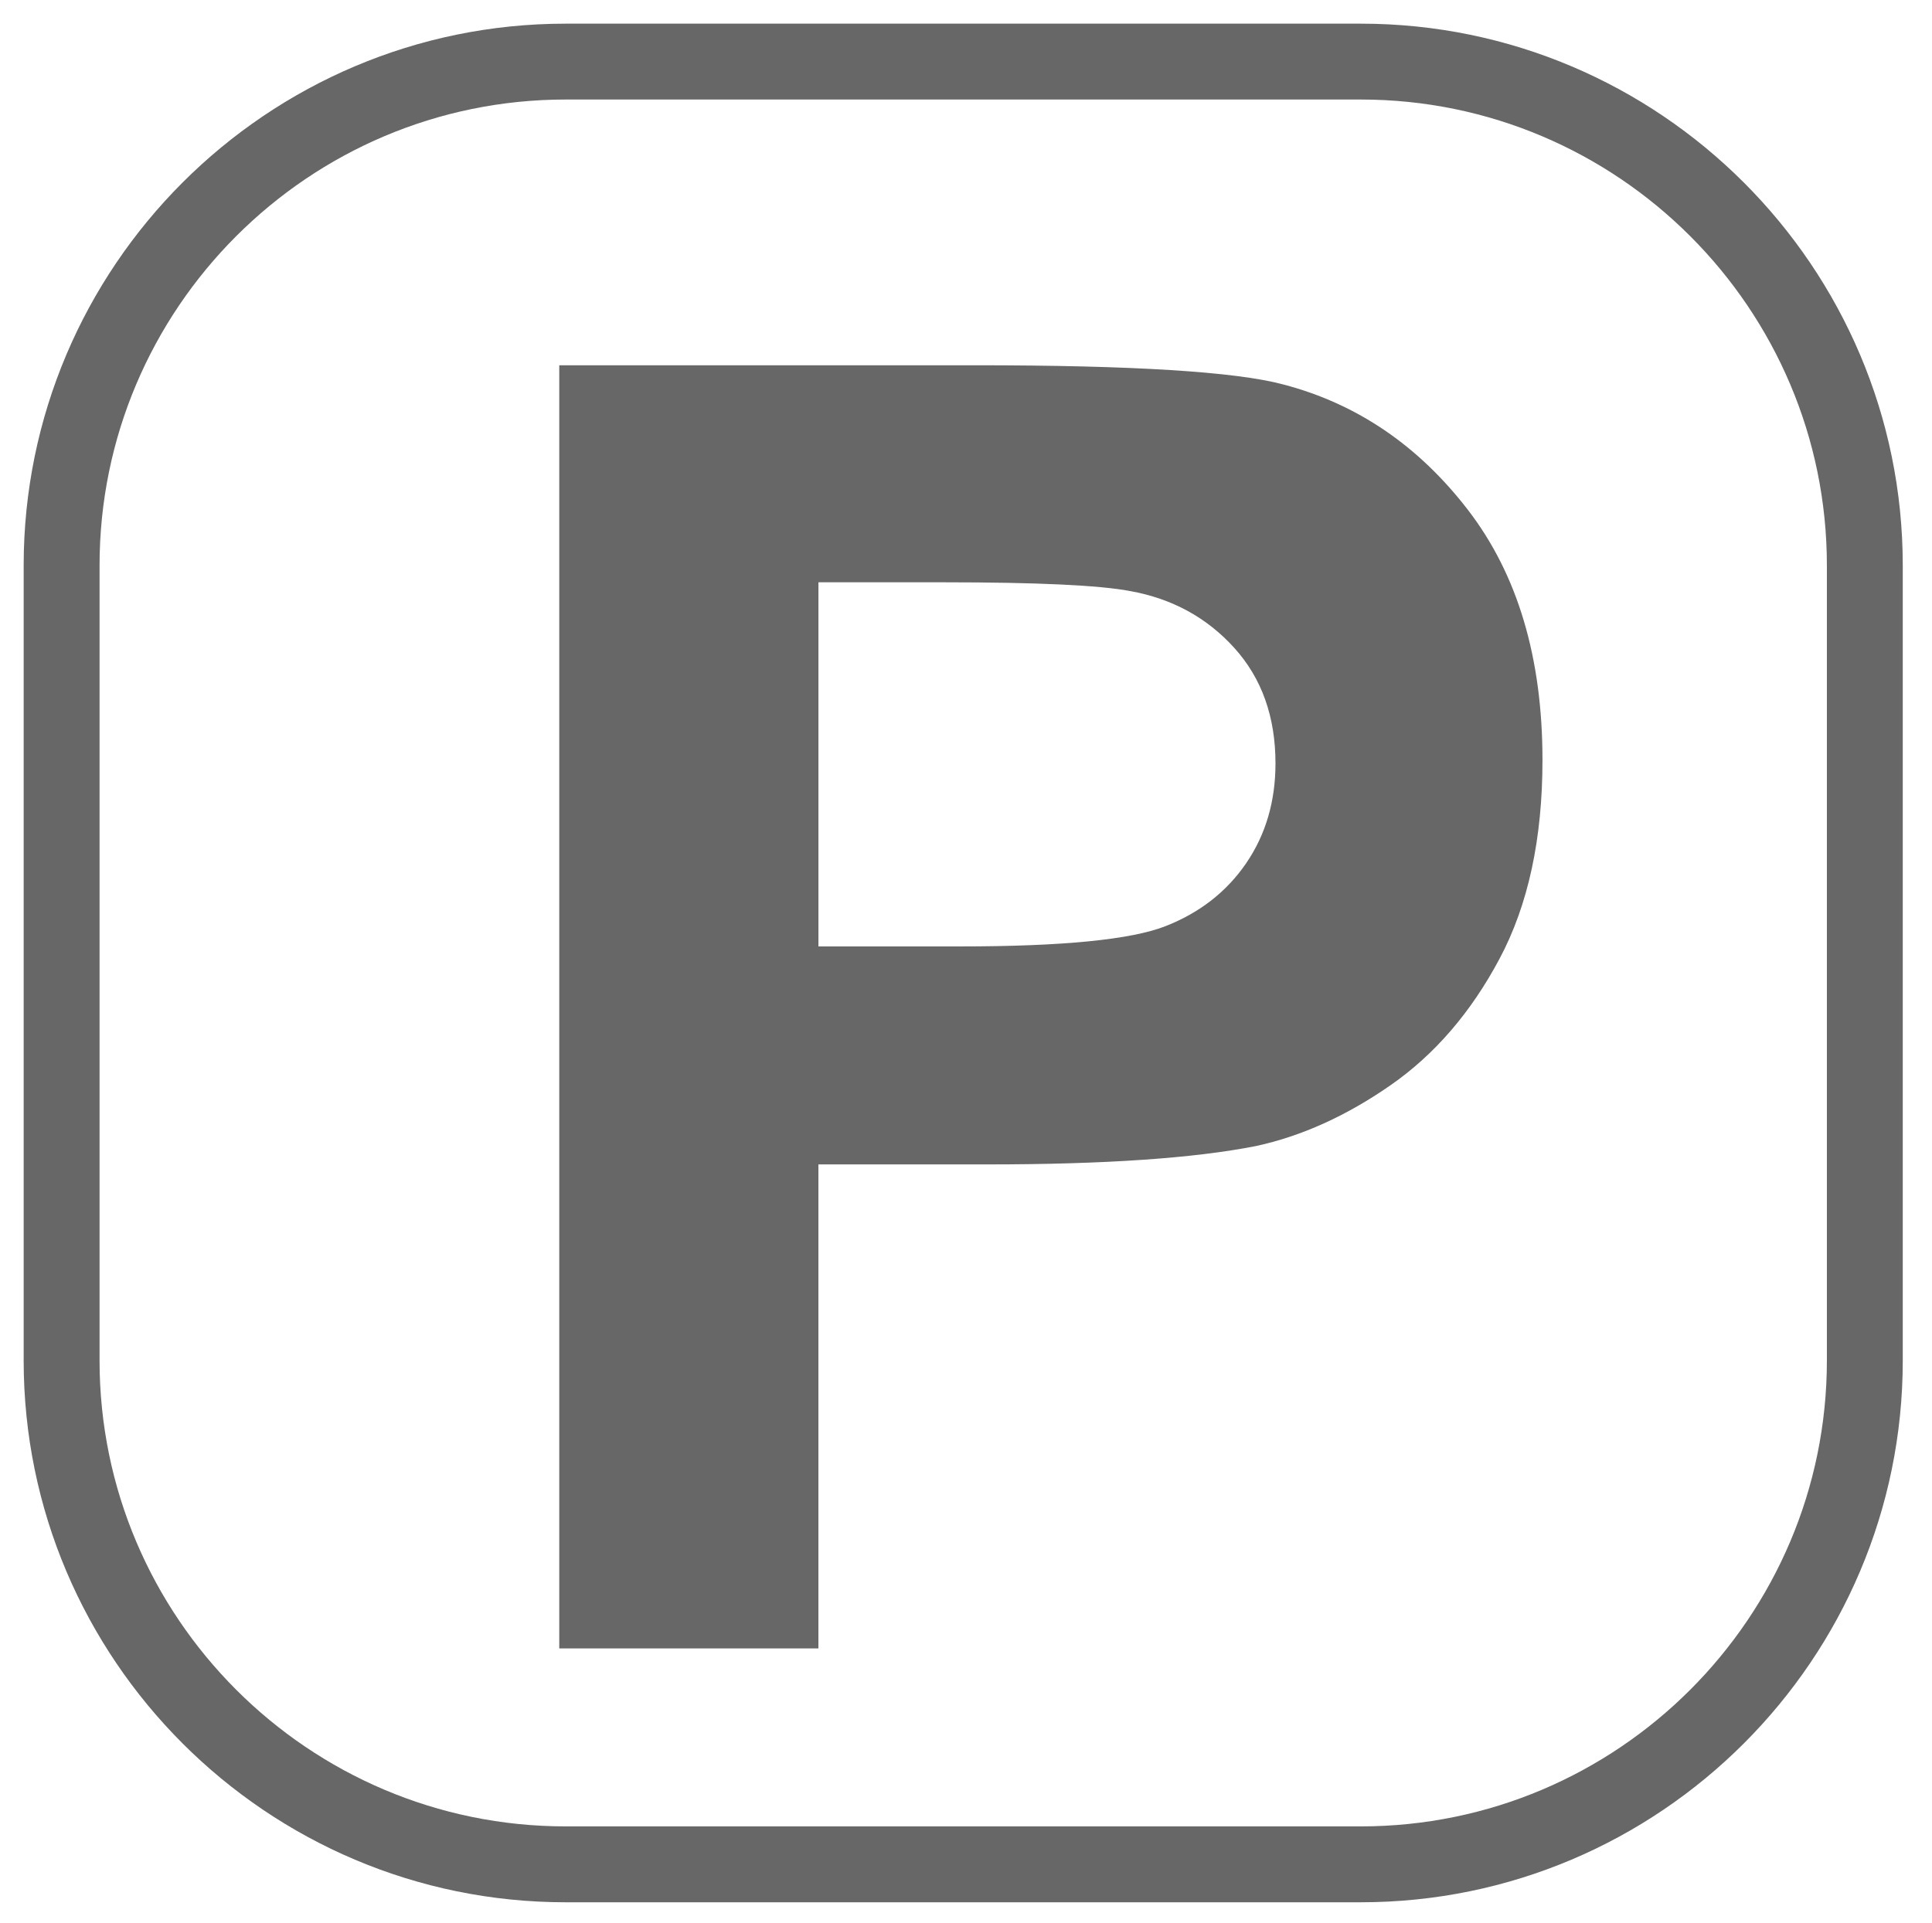
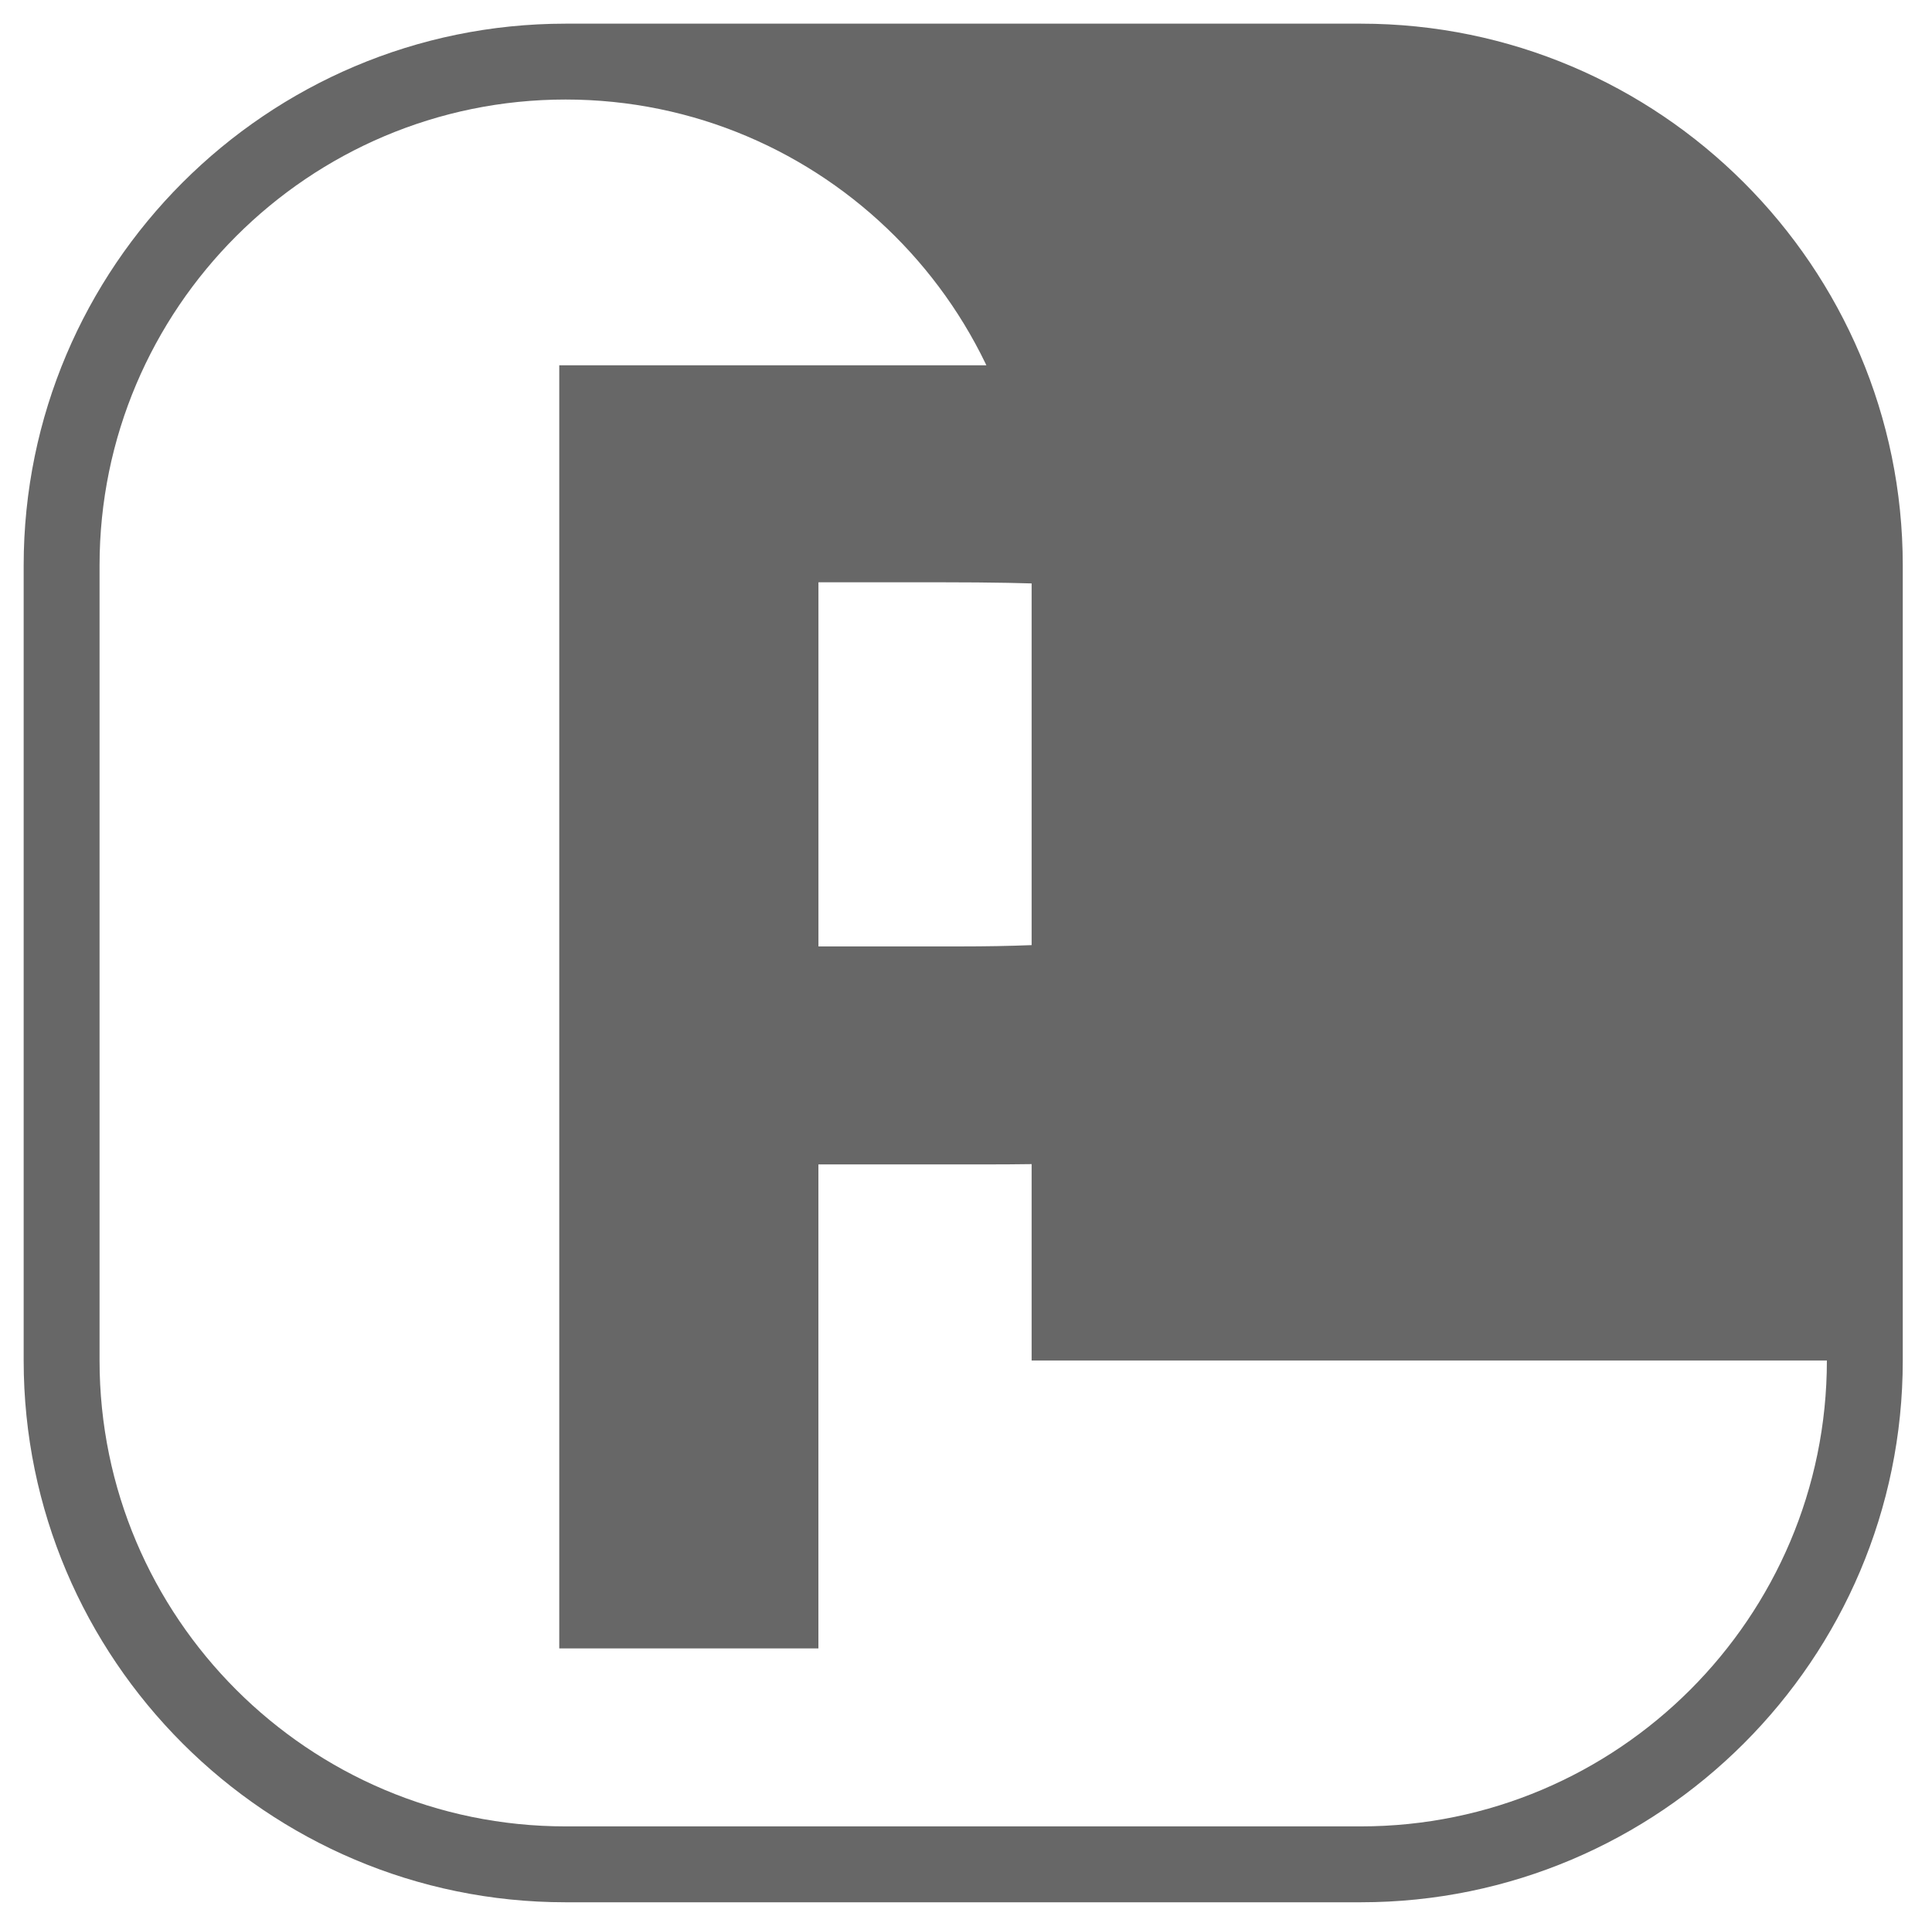
<svg xmlns="http://www.w3.org/2000/svg" viewBox="0 0 81.625 81.25">
  <g fill="#676767">
-     <path d="M54.219 16.248c-2.022-.542-6.362-.812-13.021-.812h-17.57v54.227h10.949v-20.455h7.14c4.957 0 8.742-.261 11.356-.778 1.924-.419 3.816-1.275 5.678-2.57s3.397-3.077 4.605-5.347c1.208-2.268 1.812-5.067 1.812-8.396 0-4.315-1.048-7.836-3.144-10.562-2.095-2.724-4.696-4.493-7.805-5.307zm-1.571 20.234c-.827 1.207-1.967 2.096-3.421 2.663-1.456.566-4.341.851-8.656.851h-5.993v-15.388h5.29c3.946 0 6.572.123 7.879.37 1.775.32 3.243 1.121 4.402 2.404 1.159 1.282 1.739 2.91 1.739 4.882-.001 1.604-.414 3.01-1.24 4.218zM57.493 1h-33.598c-12.625 0-22.895 10.271-22.895 22.896v33.599c0 12.624 10.27 22.895 22.895 22.895h33.599c12.625 0 22.896-10.271 22.896-22.895v-33.599c-.001-12.625-10.272-22.896-22.897-22.896zm19.691 56.494c0 10.856-8.833 19.689-19.69 19.689h-33.599c-10.856 0-19.689-8.833-19.689-19.689v-33.598c0-10.857 8.833-19.69 19.689-19.69h33.599c10.857 0 19.69 8.833 19.69 19.69v33.598z" />
+     <path d="M54.219 16.248c-2.022-.542-6.362-.812-13.021-.812h-17.57v54.227h10.949v-20.455h7.14c4.957 0 8.742-.261 11.356-.778 1.924-.419 3.816-1.275 5.678-2.57s3.397-3.077 4.605-5.347c1.208-2.268 1.812-5.067 1.812-8.396 0-4.315-1.048-7.836-3.144-10.562-2.095-2.724-4.696-4.493-7.805-5.307zm-1.571 20.234c-.827 1.207-1.967 2.096-3.421 2.663-1.456.566-4.341.851-8.656.851h-5.993v-15.388h5.29c3.946 0 6.572.123 7.879.37 1.775.32 3.243 1.121 4.402 2.404 1.159 1.282 1.739 2.91 1.739 4.882-.001 1.604-.414 3.01-1.24 4.218zM57.493 1h-33.598c-12.625 0-22.895 10.271-22.895 22.896v33.599c0 12.624 10.27 22.895 22.895 22.895h33.599c12.625 0 22.896-10.271 22.896-22.895v-33.599c-.001-12.625-10.272-22.896-22.897-22.896zm19.691 56.494c0 10.856-8.833 19.689-19.69 19.689h-33.599c-10.856 0-19.689-8.833-19.689-19.689v-33.598c0-10.857 8.833-19.69 19.689-19.69c10.857 0 19.69 8.833 19.69 19.69v33.598z" />
  </g>
</svg>